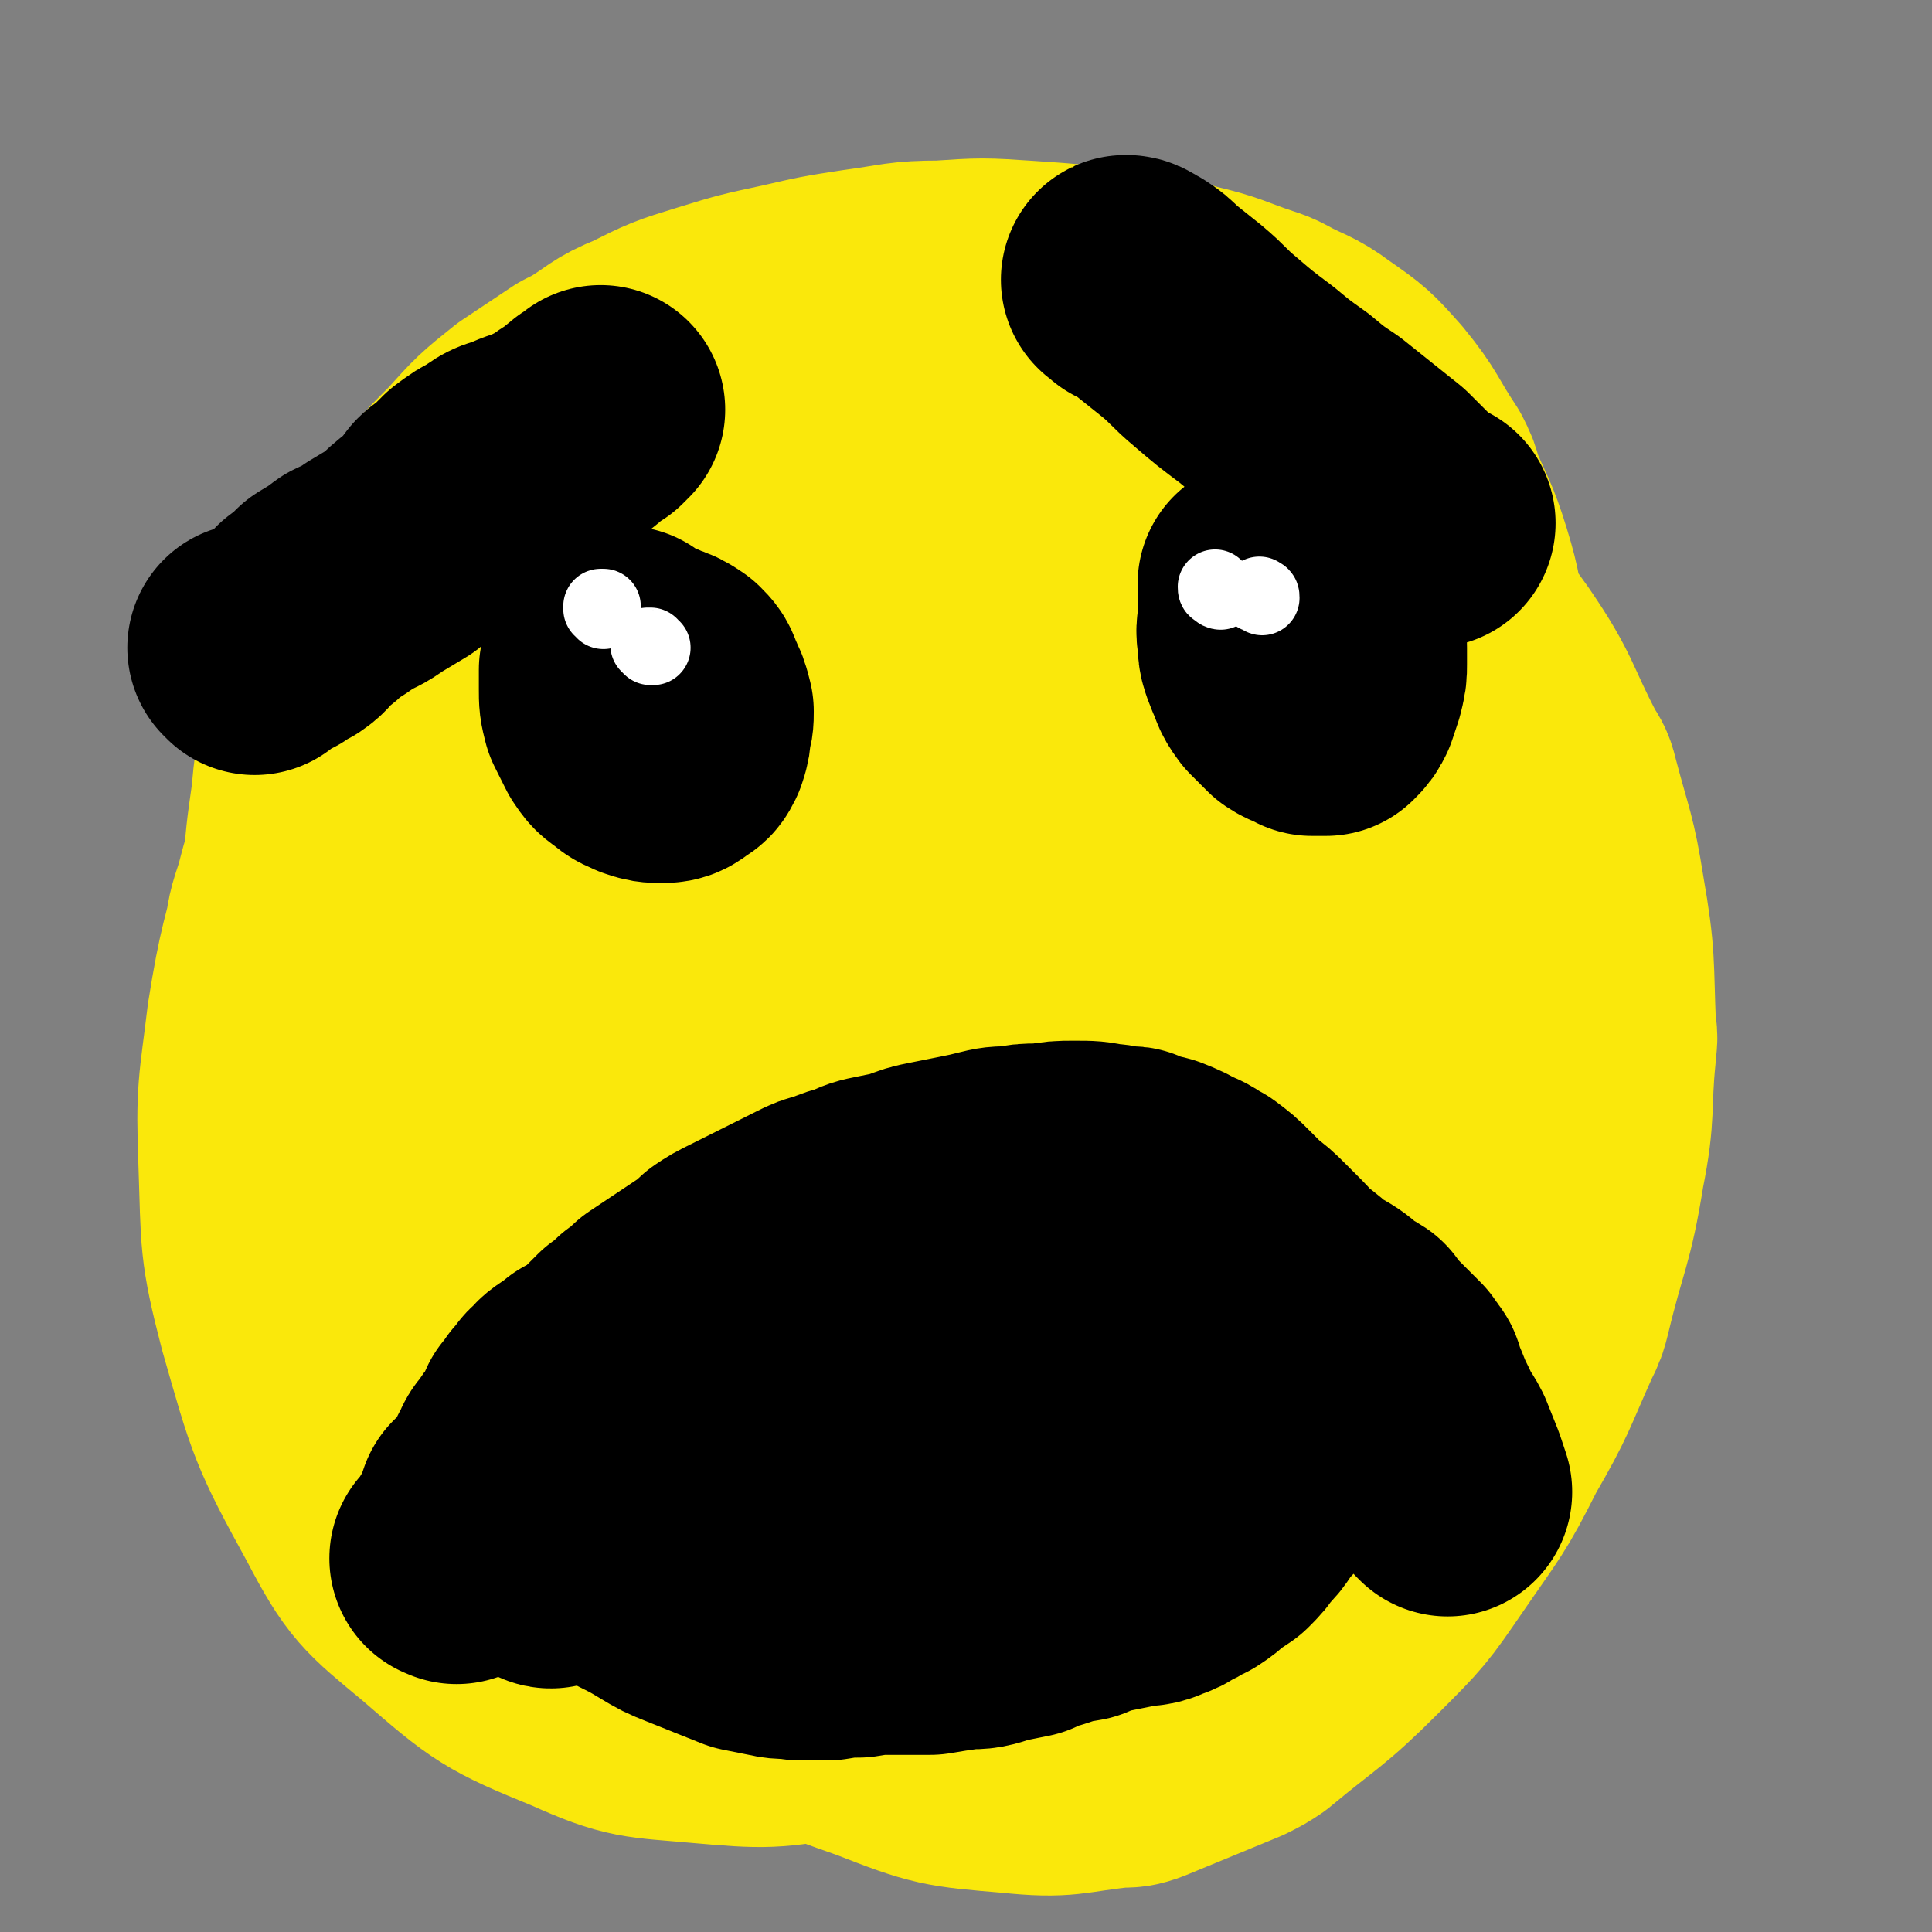
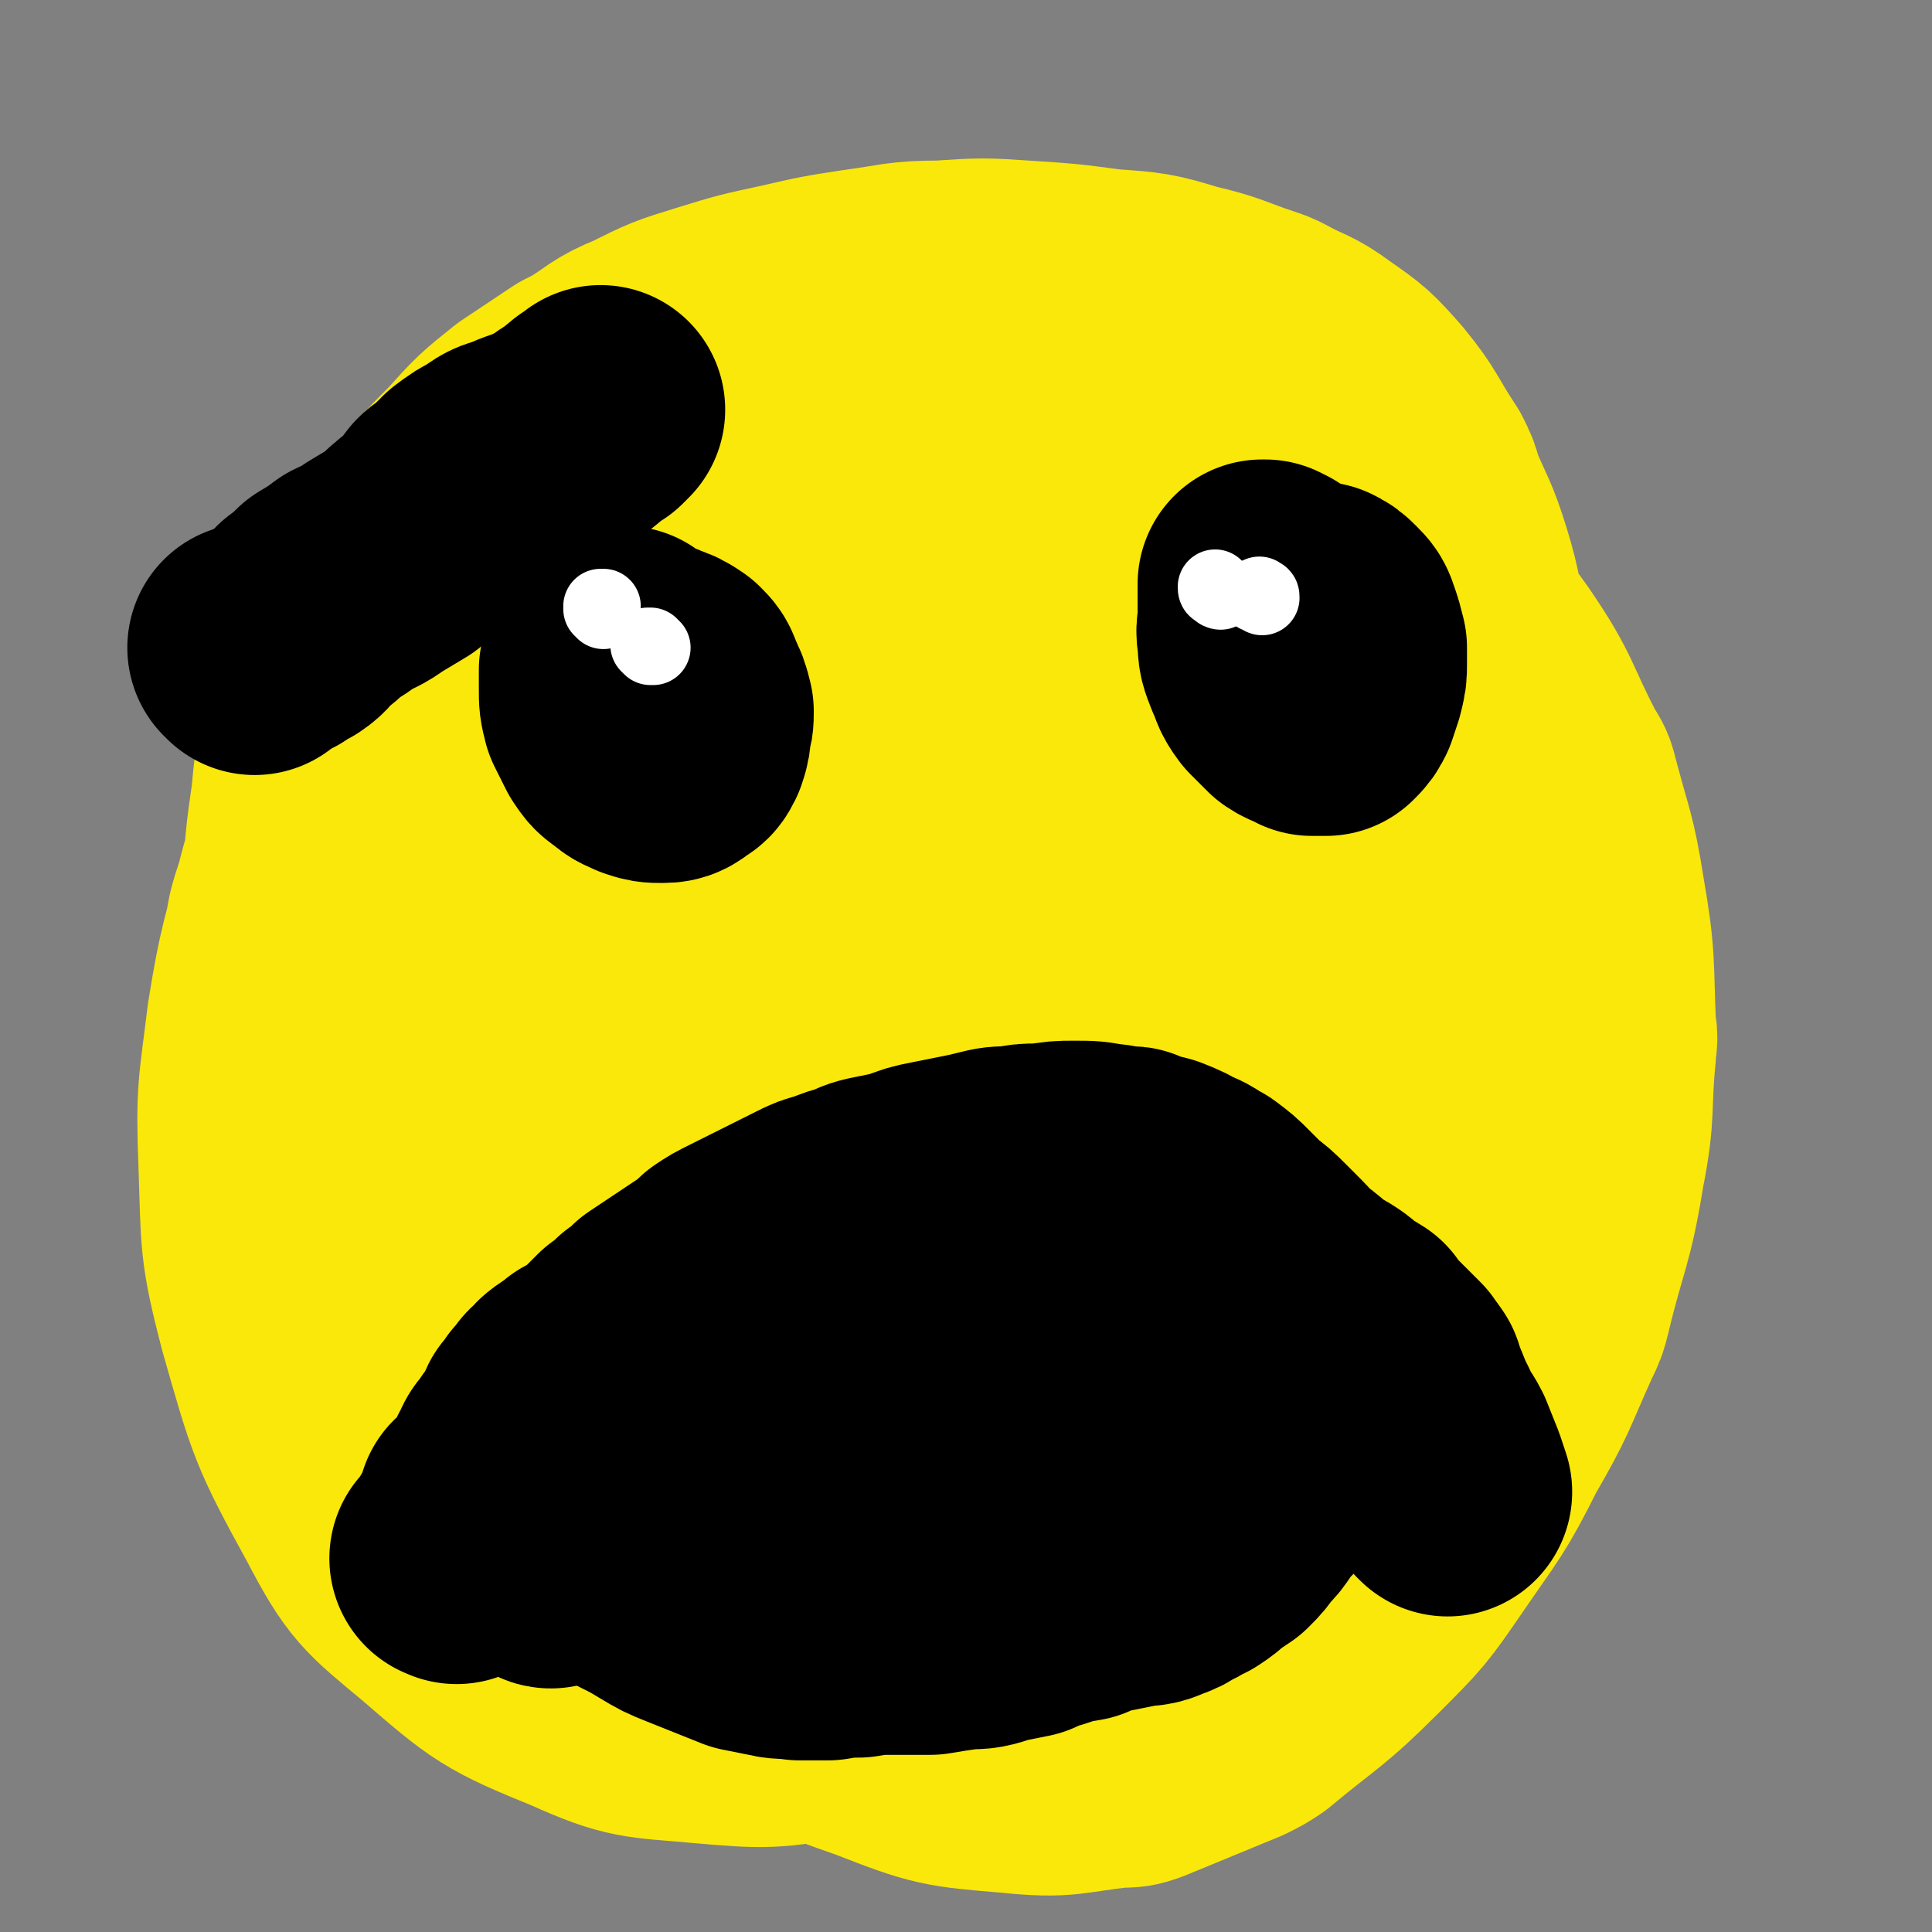
<svg xmlns="http://www.w3.org/2000/svg" viewBox="0 0 698 698" version="1.1">
  <rect x="0" y="0" width="698" height="698" fill="#808080" stroke="none" />
  <g fill="none" stroke="#FAE80B" stroke-width="90" stroke-linecap="round" stroke-linejoin="round">
    <path d="M335,150c0,0 -1,0 -1,-1 -2,-1 -2,-1 -3,-2 -3,-2 -3,-2 -6,-5 -3,-2 -3,-2 -6,-4 -3,-2 -3,-2 -7,-4 -3,-1 -3,-1 -7,-2 -5,-1 -5,-1 -9,-1 -5,0 -5,-1 -10,0 -6,1 -6,1 -12,3 -6,2 -6,2 -12,6 -7,4 -7,4 -14,8 -6,4 -6,4 -12,8 -1,1 -1,1 -2,2 -7,4 -7,4 -14,9 -7,5 -7,5 -14,10 -6,4 -6,4 -12,8 -4,3 -4,3 -8,6 -5,4 -5,4 -10,9 -5,4 -5,4 -9,9 -5,5 -4,5 -9,11 -4,5 -3,5 -7,11 -1,1 -1,1 -2,2 -4,6 -4,6 -8,12 -1,1 -1,1 -2,2 -4,8 -4,8 -9,16 -4,9 -4,9 -8,18 -2,6 -2,6 -5,13 -2,7 -2,7 -4,14 -3,8 -3,8 -5,16 -3,9 -3,9 -4,18 -2,8 -1,8 -2,17 -1,8 -1,8 -1,16 0,8 0,8 1,16 1,7 1,7 3,14 3,10 3,10 6,19 4,9 4,9 9,18 3,6 3,6 7,12 4,6 4,6 9,11 5,6 5,5 11,11 6,5 6,6 13,11 7,6 7,7 14,12 11,9 11,9 23,16 9,6 9,5 19,10 9,5 9,6 19,10 10,4 10,4 20,8 9,3 9,3 18,5 14,4 14,4 27,6 12,2 12,2 24,3 12,1 12,1 25,1 12,-1 12,0 24,-2 12,-3 12,-3 23,-8 12,-4 12,-4 24,-10 11,-6 11,-6 22,-13 11,-9 11,-9 21,-18 12,-11 12,-11 22,-24 10,-12 10,-13 18,-27 7,-10 7,-10 12,-21 6,-13 7,-13 11,-27 5,-14 5,-15 8,-30 3,-14 2,-15 3,-30 1,-15 1,-15 1,-30 -1,-15 -1,-15 -2,-30 -1,-15 -1,-15 -3,-29 -2,-14 -2,-14 -4,-28 -3,-14 -2,-14 -6,-27 -4,-13 -5,-13 -10,-25 -1,-4 -1,-4 -3,-8 -8,-12 -7,-13 -16,-24 -8,-9 -8,-9 -18,-16 -8,-6 -9,-5 -18,-10 -2,-1 -2,-1 -5,-2 -12,-4 -12,-5 -25,-8 -13,-4 -14,-4 -28,-5 -15,-2 -15,-2 -30,-3 -15,-1 -15,-1 -30,0 -14,0 -14,1 -29,3 -13,2 -13,2 -26,5 -14,3 -14,3 -27,7 -13,4 -13,4 -25,10 -10,4 -9,5 -19,11 -2,1 -2,1 -4,2 -9,6 -9,6 -18,12 -10,8 -10,8 -19,18 -10,10 -10,10 -19,23 -9,12 -9,12 -17,26 -7,14 -7,14 -13,29 -4,9 -4,9 -6,18 -3,11 -3,11 -4,22 -2,14 -2,14 -3,28 -1,14 -2,14 -1,29 2,23 2,23 7,46 4,16 5,16 11,31 6,15 6,15 14,28 8,13 8,14 18,26 11,13 11,14 24,26 12,11 13,11 26,20 12,8 12,8 25,15 12,7 12,8 26,14 13,7 14,7 28,12 13,5 13,5 27,8 13,3 13,2 26,3 13,0 13,0 26,-1 12,-1 12,-1 25,-3 13,-2 13,-1 25,-5 12,-3 13,-2 24,-8 13,-6 13,-6 24,-15 12,-10 13,-10 22,-23 11,-14 10,-15 19,-31 4,-8 3,-8 7,-16 2,-4 2,-4 4,-9 6,-16 7,-16 12,-33 6,-17 6,-17 9,-35 3,-17 3,-17 4,-34 1,-17 1,-18 -1,-35 -1,-16 -2,-16 -5,-33 -4,-16 -3,-16 -9,-31 -5,-16 -5,-17 -13,-32 -8,-14 -8,-14 -19,-26 -9,-11 -9,-10 -20,-19 -12,-8 -12,-9 -25,-15 -13,-8 -14,-7 -28,-13 -12,-4 -12,-3 -23,-7 -3,-1 -3,-1 -5,-1 -12,-2 -12,-2 -25,-4 -2,0 -2,0 -5,0 -15,-1 -15,-2 -30,-2 -15,0 -15,-1 -31,1 -14,2 -15,3 -29,7 -12,3 -12,4 -24,9 -3,1 -3,1 -5,2 -14,7 -14,7 -27,15 -11,6 -11,6 -21,14 -2,1 -2,1 -3,2 -10,8 -11,7 -20,16 -10,9 -10,10 -19,20 -2,2 -2,2 -3,4 -9,13 -10,13 -17,27 -7,13 -7,14 -11,28 -4,15 -4,15 -7,30 -2,16 -2,16 -2,32 -1,16 -1,16 -1,33 1,18 1,18 2,35 2,18 2,18 5,35 2,17 2,17 6,33 4,16 4,16 10,31 5,14 5,14 13,27 8,12 7,13 17,23 13,14 13,14 29,25 12,9 12,9 26,15 12,5 13,6 26,9 14,3 15,3 29,1 16,-2 16,-3 31,-8 15,-5 15,-6 29,-13 16,-8 16,-8 30,-18 14,-10 14,-10 27,-21 13,-11 13,-11 25,-25 13,-13 13,-14 23,-29 11,-16 11,-16 21,-33 10,-19 11,-19 19,-38 8,-19 8,-19 14,-39 5,-19 6,-19 9,-39 3,-18 3,-18 3,-36 0,-17 0,-17 -3,-34 -3,-15 -3,-15 -9,-29 -6,-14 -6,-14 -15,-27 -9,-13 -9,-13 -21,-24 -12,-11 -12,-11 -25,-19 -14,-9 -15,-9 -30,-14 -17,-5 -18,-4 -35,-5 -19,-1 -20,-1 -38,2 -18,3 -18,4 -36,11 -17,7 -17,7 -34,16 -16,9 -16,10 -31,21 -15,12 -15,12 -27,26 -10,12 -10,12 -16,25 -9,18 -9,18 -15,37 -7,21 -7,21 -10,43 -4,26 -4,27 -4,53 1,21 1,22 5,43 3,18 4,18 9,35 1,4 1,4 3,7 13,27 11,28 27,53 13,20 13,20 30,37 18,17 18,17 39,30 21,13 22,14 45,22 23,9 24,9 48,11 19,2 19,0 38,-2 4,0 4,0 7,-1 17,-7 17,-7 34,-14 4,-2 4,-2 7,-4 18,-15 19,-14 36,-31 14,-14 14,-14 25,-30 13,-19 14,-19 24,-39 11,-19 10,-19 19,-39 2,-4 2,-4 3,-8 6,-25 8,-25 12,-50 4,-20 2,-21 4,-41 0,-4 1,-4 0,-8 -1,-24 0,-25 -4,-48 -3,-19 -4,-19 -9,-38 -1,-4 -1,-4 -3,-7 -11,-21 -9,-22 -22,-41 -18,-25 -18,-26 -41,-47 -18,-16 -19,-15 -41,-27 -21,-12 -21,-13 -45,-21 -22,-8 -23,-9 -46,-12 -23,-3 -24,-3 -46,0 -22,2 -22,3 -43,9 -21,8 -21,8 -41,19 -19,10 -19,10 -36,24 -14,12 -14,12 -26,26 -17,20 -18,20 -32,42 -10,15 -10,15 -17,31 -8,19 -8,19 -14,38 -6,24 -7,24 -11,49 -3,25 -4,25 -3,51 1,28 0,29 7,56 10,35 10,36 27,67 11,21 13,22 31,37 22,19 23,20 50,31 20,9 22,8 44,10 23,2 24,2 47,-2 24,-4 25,-4 47,-14 22,-10 23,-11 41,-27 21,-18 21,-19 37,-41 18,-24 17,-24 31,-50 15,-26 16,-26 26,-53 10,-25 11,-26 16,-52 4,-24 5,-25 4,-49 -1,-21 -1,-22 -8,-43 -6,-20 -7,-20 -19,-37 -14,-19 -15,-19 -34,-35 -14,-11 -15,-9 -30,-18 -4,-2 -4,-2 -7,-3 -18,-5 -18,-5 -36,-9 -3,-1 -3,-1 -7,-1 -22,1 -22,-1 -44,3 -18,3 -18,6 -36,12 -3,2 -3,2 -6,4 -20,14 -22,13 -40,29 -15,14 -14,15 -27,31 -3,4 -3,4 -5,7 -8,13 -8,13 -15,26 -2,3 -2,3 -3,6 -9,23 -11,23 -17,47 -7,24 -7,25 -8,51 -1,26 -2,26 3,52 6,29 6,30 18,58 12,25 12,26 31,47 13,15 14,16 32,24 17,7 19,7 37,7 21,-1 22,-1 41,-9 22,-9 23,-9 43,-25 22,-17 22,-18 39,-40 20,-24 20,-24 34,-52 15,-28 15,-28 25,-58 9,-28 10,-29 13,-58 2,-24 3,-26 -3,-50 -5,-19 -5,-21 -18,-35 -12,-13 -14,-14 -30,-20 -19,-6 -21,-6 -40,-4 -21,3 -23,4 -41,15 -20,13 -21,15 -35,35 -15,21 -14,22 -22,47 -8,22 -9,23 -11,47 -1,18 -1,20 6,37 8,17 10,19 25,30 18,13 20,14 41,18 21,4 23,3 43,-2 19,-5 20,-6 36,-19 15,-13 15,-15 25,-32 9,-19 9,-20 13,-40 3,-21 4,-22 0,-43 -3,-20 -3,-21 -13,-38 -10,-17 -11,-19 -27,-29 -16,-9 -20,-10 -38,-8 -20,1 -23,3 -39,15 -20,14 -19,18 -33,38 -13,20 -13,21 -22,43 -6,17 -7,18 -8,36 0,13 -1,15 6,25 7,10 9,12 21,16 15,6 17,6 33,4 16,-2 18,-2 30,-12 17,-15 16,-18 26,-38 8,-16 6,-17 10,-35 1,-3 2,-3 2,-7 0,-20 3,-21 -2,-40 -4,-16 -4,-19 -16,-30 -10,-9 -13,-8 -27,-10 -17,-1 -19,-1 -35,5 -20,7 -22,7 -37,20 -17,15 -19,16 -27,37 -9,22 -8,25 -8,50 -1,24 0,24 6,48 4,14 4,17 13,27 6,6 9,5 17,4 12,-1 12,-4 23,-9 16,-7 17,-6 31,-16 17,-13 18,-13 31,-29 14,-18 15,-19 23,-40 8,-20 9,-21 10,-42 0,-15 -2,-16 -6,-31 -1,-2 -1,-3 -3,-5 -12,-12 -11,-16 -26,-23 -16,-7 -18,-6 -37,-6 -22,0 -23,0 -43,8 -22,8 -23,9 -40,23 -17,15 -17,16 -29,35 -12,19 -11,20 -17,42 -6,20 -7,21 -8,41 0,17 -1,18 5,34 4,14 5,15 15,25 12,13 13,14 29,21 16,7 18,9 35,8 15,-1 17,-3 30,-12 17,-12 17,-13 29,-30 14,-18 12,-20 23,-41 10,-20 10,-20 18,-41 7,-18 7,-19 11,-38 3,-16 4,-17 2,-32 -1,-13 -1,-14 -8,-25 -6,-9 -8,-10 -18,-14 -11,-4 -13,-5 -25,-1 -16,5 -18,5 -30,17 -15,16 -15,18 -25,38 -11,22 -10,23 -17,46 -6,19 -7,19 -9,38 -2,14 -2,16 1,29 3,10 4,11 12,18 7,7 9,8 19,9 10,1 12,1 22,-3 11,-5 12,-6 20,-16 10,-11 10,-13 15,-27 6,-17 5,-17 8,-35 2,-19 2,-19 2,-39 0,-18 1,-18 -2,-36 -1,-8 -3,-7 -6,-15 0,-1 0,-1 -1,-2 -4,-1 -5,-3 -8,-1 -7,4 -7,6 -11,14 -7,14 -6,14 -11,28 -8,20 -7,20 -15,39 -8,21 -8,21 -18,41 -10,20 -9,20 -20,40 -11,19 -12,18 -23,37 -2,3 -2,3 -5,6 " />
  </g>
  <g fill="none" stroke="#000000" stroke-width="90" stroke-linecap="round" stroke-linejoin="round">
    <path d="M176,546c-1,0 -1,-1 -1,-1 -1,0 -1,0 -1,0 0,0 0,0 0,0 0,0 0,0 0,0 1,0 1,0 2,-1 0,0 0,0 0,0 1,-1 1,-1 2,-1 0,-1 0,-1 1,-1 0,-1 0,-1 1,-1 0,-1 0,-1 0,-2 1,0 1,0 1,-1 1,-1 1,-1 1,-2 1,-2 1,-2 2,-3 0,-2 0,-2 1,-3 1,-3 1,-3 3,-5 1,-2 1,-2 3,-4 1,-1 1,-2 2,-3 0,-1 0,0 1,-1 1,-2 0,-2 1,-4 1,0 1,0 1,0 1,-2 1,-2 2,-4 1,-1 1,-1 3,-3 0,-1 0,-1 1,-1 2,-3 2,-3 5,-5 2,-1 2,-1 4,-3 2,-1 2,-1 5,-3 2,-1 2,-1 4,-3 3,-3 3,-3 6,-6 3,-2 3,-2 6,-5 3,-2 3,-2 6,-5 3,-2 3,-2 6,-4 3,-2 3,-2 6,-4 3,-2 3,-2 6,-4 3,-2 3,-2 6,-5 3,-2 3,-2 7,-4 4,-2 4,-2 8,-4 4,-2 4,-2 8,-4 4,-2 4,-2 8,-4 4,-2 4,-2 8,-3 5,-2 5,-2 9,-3 4,-2 4,-2 9,-3 5,-1 5,-1 9,-2 5,-2 5,-2 10,-3 5,-1 5,-1 10,-2 5,-1 5,-1 9,-2 4,-1 4,-1 9,-1 5,-1 5,-1 9,-1 1,0 1,0 2,0 6,-1 6,-1 11,-1 6,0 6,0 11,1 4,0 4,1 9,1 1,0 1,0 2,1 4,1 4,1 8,2 5,2 5,2 8,4 4,1 4,2 8,4 4,3 4,3 7,6 3,3 3,3 6,6 4,3 4,3 7,6 3,3 3,3 6,6 3,3 3,4 6,6 4,3 4,3 7,6 3,2 4,2 7,4 3,2 2,2 5,4 2,2 2,1 5,3 2,3 2,3 4,5 3,3 3,3 5,5 2,2 2,2 4,4 1,2 1,1 2,3 1,1 1,1 1,3 1,2 1,2 2,4 2,5 2,5 4,9 2,5 3,5 5,9 2,5 2,5 4,10 1,3 1,3 2,6 0,0 0,0 -1,-1 -2,-3 -2,-3 -4,-6 -4,-6 -4,-6 -7,-12 -1,-2 -1,-3 -1,-6 -1,0 -1,0 -1,-1 " />
    <path d="M226,236c0,0 -1,-1 -1,-1 0,0 1,0 0,0 -1,1 -1,0 -2,0 -1,0 -1,0 -2,1 -1,0 -1,0 -1,1 -1,2 -1,2 -2,5 0,3 0,3 0,7 0,4 0,4 1,8 2,4 2,4 4,8 2,3 2,3 5,5 2,2 3,2 5,3 3,1 3,1 6,1 2,0 3,0 5,-2 2,-1 2,-1 3,-3 1,-3 1,-3 1,-6 1,-3 1,-3 1,-6 -1,-4 -1,-4 -3,-8 -1,-3 -1,-3 -3,-5 -3,-2 -3,-2 -6,-3 -2,-1 -2,-1 -4,0 -2,1 -2,2 -3,4 -1,3 -1,3 -2,6 0,3 0,3 0,6 1,2 1,2 2,4 1,1 1,1 3,1 " />
    <path d="M465,216c0,0 -1,-1 -1,-1 -3,-2 -3,-1 -5,-3 -1,0 -1,0 -2,-1 0,0 0,0 0,0 -1,0 -1,0 -1,0 0,2 0,2 0,5 0,4 0,4 0,8 0,3 -1,3 0,7 0,4 0,4 2,9 2,4 1,4 4,8 3,3 3,3 6,6 3,2 3,1 6,3 2,0 2,0 4,0 1,0 1,0 1,0 2,-2 2,-2 3,-4 1,-3 1,-3 2,-6 1,-4 1,-4 1,-7 0,-3 0,-3 0,-6 -1,-4 -1,-4 -2,-7 -1,-3 -1,-3 -3,-5 -2,-2 -2,-2 -4,-3 -3,0 -3,0 -5,0 -3,2 -3,2 -5,5 -1,2 -1,2 -2,4 -1,2 -1,2 -1,4 0,1 0,1 0,2 " />
    <path d="M92,235c0,0 -1,-1 -1,-1 0,0 0,0 0,0 1,0 1,0 1,0 2,-1 2,-1 4,-2 2,-1 2,-1 4,-2 3,-2 3,-2 5,-3 3,-2 3,-3 5,-5 4,-3 4,-3 7,-6 5,-3 5,-3 9,-6 4,-2 5,-2 9,-5 5,-3 5,-3 10,-6 4,-4 4,-4 9,-8 4,-4 4,-4 7,-8 1,-1 1,-1 2,-1 3,-3 3,-3 6,-6 0,0 0,0 1,-1 4,-3 4,-3 8,-5 4,-3 4,-3 8,-4 6,-3 6,-2 12,-5 4,-2 4,-2 7,-4 1,-1 1,-1 2,-1 3,-2 3,-3 6,-5 1,-1 1,-1 2,-1 1,-1 1,-1 2,-2 " />
-     <path d="M409,103c0,0 -1,-1 -1,-1 0,0 0,0 0,0 -1,-1 -2,-1 -1,-1 1,0 2,1 4,2 3,2 3,2 6,5 5,4 5,4 10,8 6,5 6,6 12,11 7,6 7,6 15,12 6,5 6,5 13,10 6,5 6,5 12,9 5,4 5,4 10,8 5,4 5,4 10,8 4,4 4,4 8,8 2,2 2,2 4,4 2,1 2,1 4,2 1,1 1,1 2,1 0,0 0,0 0,0 " />
    <path d="M199,565c0,0 -1,0 -1,-1 0,-1 0,-1 0,-3 0,-3 0,-3 1,-6 2,-4 3,-3 5,-7 3,-4 3,-4 6,-8 3,-5 4,-5 7,-9 3,-6 3,-6 6,-11 4,-5 4,-6 9,-10 4,-5 4,-5 10,-8 5,-3 5,-3 10,-5 6,-2 6,-1 11,-3 5,-2 5,-2 11,-4 5,-2 5,-1 9,-4 4,-2 4,-3 8,-5 4,-2 4,-2 8,-4 3,-2 3,-2 6,-4 4,-1 4,-1 8,-2 4,-2 4,-2 9,-3 5,-1 5,-1 11,-1 7,-1 7,-1 14,-2 1,0 1,0 2,0 6,0 6,0 12,0 6,0 6,0 12,0 6,1 6,1 12,2 6,0 6,0 12,1 4,1 4,1 8,1 6,2 6,1 11,3 1,0 1,0 1,1 3,1 3,1 6,2 3,2 3,2 5,3 1,0 1,0 1,0 2,1 2,1 4,2 0,0 0,1 0,1 1,0 1,0 2,0 0,1 0,1 -1,0 -1,0 -1,0 -2,-1 -1,0 -1,0 -2,0 -3,-2 -3,-2 -6,-3 -1,-1 -1,-1 -2,-1 -5,-2 -5,-2 -11,-3 -7,-1 -7,-1 -15,-1 -7,0 -7,1 -15,3 -9,2 -9,2 -17,6 -9,4 -8,5 -18,9 -9,5 -9,5 -19,8 -9,3 -9,3 -18,6 -8,2 -8,1 -16,3 -5,1 -5,1 -11,1 -2,0 -2,0 -3,0 -7,1 -7,1 -14,2 -6,1 -6,1 -12,2 -5,1 -5,1 -9,3 -4,1 -4,1 -7,2 -2,1 -2,1 -4,2 0,0 -1,0 -1,0 0,1 0,1 0,1 2,0 3,0 5,0 3,1 3,1 7,1 5,1 5,1 11,1 6,0 6,0 13,0 7,-1 7,-1 14,-2 6,0 6,0 13,-1 6,-1 6,-1 13,-1 7,0 7,0 14,0 7,1 7,1 15,1 8,0 8,0 16,0 8,1 8,1 16,1 7,0 7,0 15,-1 5,-1 6,-1 11,-4 5,-2 4,-2 8,-5 4,-3 4,-3 8,-6 3,-3 3,-4 7,-7 3,-3 3,-3 7,-6 4,-2 4,-2 8,-4 3,-2 2,-2 5,-4 2,-1 2,-1 3,-2 1,0 1,0 1,0 0,0 0,0 0,0 -1,1 0,1 -1,2 -2,2 -2,2 -4,4 -2,3 -2,3 -4,5 " />
    <path d="M213,557c-1,0 -1,-1 -1,-1 -1,0 -2,0 -2,1 0,0 0,0 0,0 0,0 0,0 1,0 0,1 0,1 1,1 1,1 1,1 3,2 3,2 3,2 6,4 4,2 4,2 8,5 6,3 6,3 11,6 5,3 5,3 10,5 5,2 5,2 10,4 5,2 5,2 10,4 5,1 5,1 10,2 4,1 4,0 9,1 5,0 5,0 10,0 6,-1 6,-1 11,-1 6,-1 6,-1 13,-1 6,0 6,0 13,0 6,-1 6,-1 13,-2 5,0 5,0 11,-2 5,-1 5,-1 10,-2 4,-2 4,-2 8,-3 6,-2 6,-2 12,-3 4,-2 4,-2 9,-3 5,-1 5,-1 10,-2 5,-1 5,0 9,-2 3,-1 3,-1 6,-3 3,-1 3,-2 6,-3 3,-2 3,-2 5,-4 3,-2 3,-2 6,-4 3,-3 3,-3 5,-6 3,-3 3,-3 5,-6 2,-3 2,-3 5,-6 3,-4 3,-5 6,-9 4,-4 4,-4 8,-9 4,-3 4,-3 8,-7 2,-2 2,-2 4,-5 0,-1 1,-1 1,-1 0,1 -1,1 -1,3 " />
    <path d="M259,500c0,0 0,-1 -1,-1 -2,-1 -2,-1 -4,-1 -1,0 -1,0 -2,0 0,0 0,0 0,0 -1,0 -1,0 -2,0 -1,1 -1,1 -2,1 -1,1 0,1 0,1 -2,2 -2,2 -4,3 -3,1 -3,1 -5,2 -3,2 -3,2 -7,3 -3,2 -3,2 -7,3 -3,2 -3,2 -6,4 -3,2 -3,2 -5,3 -2,1 -2,1 -4,2 -1,1 -1,1 -3,2 -1,2 -1,2 -3,3 -1,1 -1,1 -3,2 -1,1 -1,1 -3,3 -1,1 -1,1 -3,2 -1,2 -1,2 -3,4 -1,1 -1,1 -2,2 -1,1 -1,1 -2,2 -2,1 -2,1 -3,1 -2,1 -2,1 -3,2 -1,1 -1,1 -2,2 -1,1 -1,1 -2,2 -1,0 -1,0 -2,1 0,0 0,0 -1,1 0,0 0,0 -1,0 0,0 0,0 0,0 0,1 0,1 0,1 -1,1 -1,1 -1,1 0,0 0,0 0,0 0,1 -1,1 -1,1 0,0 0,0 0,1 -1,1 -1,1 -1,1 -1,1 -1,1 -1,2 0,0 -1,0 -1,0 0,0 0,0 0,1 -1,1 -1,1 -1,2 0,0 0,0 -1,1 0,0 0,0 0,1 -1,0 -1,0 -1,1 0,0 0,0 0,0 0,1 0,1 0,1 -1,0 -1,0 -1,0 0,0 0,0 0,0 0,0 0,0 0,0 0,0 0,0 0,0 0,1 0,0 -1,0 0,0 1,0 1,0 0,0 0,0 0,0 0,0 0,0 0,0 1,-1 1,-1 2,-1 0,-1 0,-1 1,-2 " />
  </g>
  <g fill="none" stroke="#FFFFFF" stroke-width="27" stroke-linecap="round" stroke-linejoin="round">
    <path d="M218,221c0,0 0,-1 -1,-1 0,-1 0,-1 0,-1 0,0 0,0 0,0 1,0 1,0 1,0 " />
    <path d="M236,234c-1,0 -1,-1 -1,-1 -1,0 -1,0 -1,0 0,0 0,0 1,1 0,0 0,0 1,0 " />
    <path d="M441,214c0,0 -1,0 -1,-1 -1,0 -1,0 -1,-1 " />
    <path d="M456,216c0,-1 0,-1 -1,-1 0,-1 0,0 -1,0 0,0 0,0 0,0 " />
  </g>
</svg>